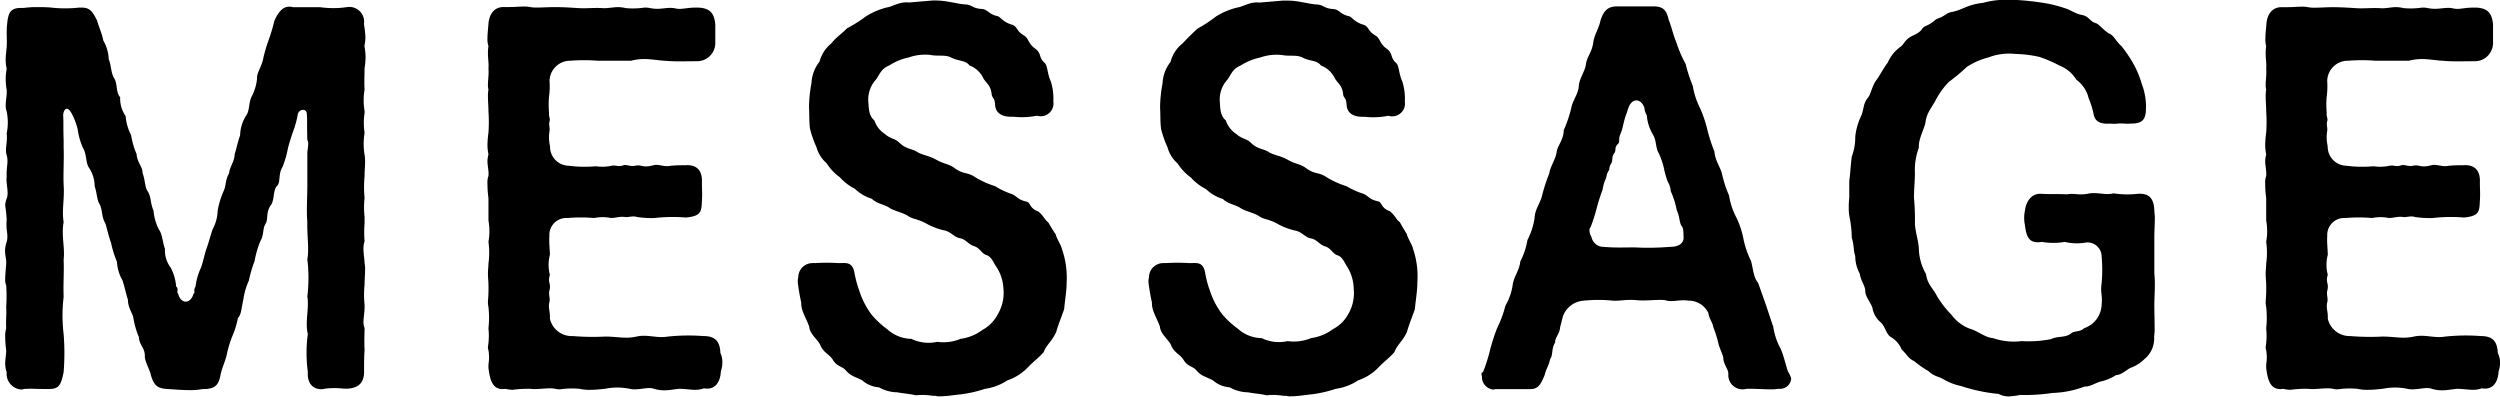
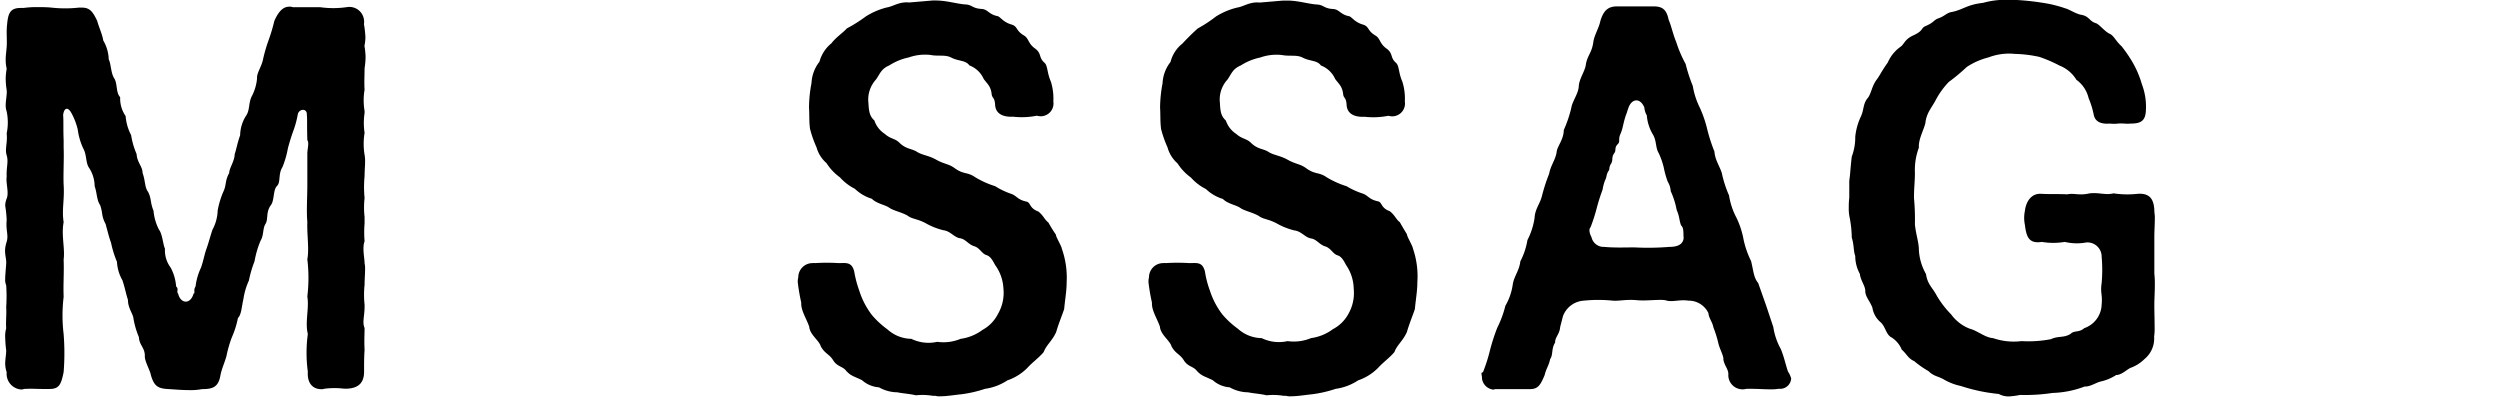
<svg xmlns="http://www.w3.org/2000/svg" id="レイヤー_1" data-name="レイヤー 1" viewBox="0 0 351.57 55.8">
  <g id="Layer_2" data-name="Layer 2">
    <g id="Layer_1-2" data-name="Layer 1-2">
      <g id="ttl_message" data-name="ttl message">
        <g id="MESSAGE">
          <path d="M51.34,37.94c0,.63-.07,1.33-.07,2.1a13.2,13.2,0,0,0,0,2.81v.27c0,1.33-.35,2.24,0,3,0,.84-.07,1.75,0,3.08-.07,1-.07,1.75-.07,3.08,0,1.89-1.19,2.31-2.38,2.38H48.4a11.33,11.33,0,0,0-2.73,0,1.35,1.35,0,0,1-.49.07c-1.19,0-2-.84-1.89-2.45a19.74,19.74,0,0,1,0-5.32c-.42-1.62.21-3.64-.07-5.26a22,22,0,0,0,0-5.25c.28-1.4-.07-3.5,0-5.25-.14-1.47,0-3.5,0-5.25V21.61c0-.63.28-1.61,0-1.89-.07-2.45,0-2.94-.07-3.57.07-.91-1-.91-1.26-.14a13.56,13.56,0,0,1-.56,2.17c-.32.87-.6,1.76-.84,2.66a13.05,13.05,0,0,1-.77,2.66c-.63,1-.21,2.1-.77,2.66s-.35,2-.84,2.66c-.77,1.05-.35,2-.77,2.66s-.21,1.54-.7,2.38a13,13,0,0,0-.84,2.87A16.25,16.25,0,0,0,35,39.46a9.49,9.49,0,0,0-.77,2.6c-.28,1.26-.28,2.17-.77,2.66a12.63,12.63,0,0,1-.84,2.68,16.21,16.21,0,0,0-.77,2.66c-.28,1-.63,1.68-.84,2.66-.28,1.75-1.12,2-2.59,2a8.54,8.54,0,0,1-1.82.14c-.91,0-1.75-.07-2.8-.14-1.47-.07-2.1-.28-2.59-2-.07-.56-.91-2-.84-2.66,0-1.2-.77-1.47-.84-2.66a11.74,11.74,0,0,1-.77-2.66c-.07-.64-.77-1.4-.77-2.6-.21-.55-.42-1.68-.77-2.72a5.78,5.78,0,0,1-.77-2.6,14.64,14.64,0,0,1-.83-2.66c-.35-1-.42-1.4-.77-2.66-.63-1.19-.35-1.47-.77-2.66-.49-.7-.42-1.68-.77-2.66a4.76,4.76,0,0,0-.84-2.66c-.42-.7-.28-1.82-.77-2.66a9.13,9.13,0,0,1-.77-2.66A9.29,9.29,0,0,0,10,15.82c-.49-.84-1-.63-1.12.35.07.91,0,1.75.07,3.57v1c.07,1.61-.07,3.71,0,5.25.14,2.1-.28,3.5,0,5.25-.35,1.82.21,3.72,0,5.25.07,2-.07,3.37,0,5.25a22,22,0,0,0,0,5.26,33.75,33.75,0,0,1,0,5.32c-.35,1.75-.63,2.38-2,2.38h-1c-.7,0-1.61-.07-2.59,0a.85.85,0,0,1-.42.07,2.21,2.21,0,0,1-2-2.42v0a4.09,4.09,0,0,1-.21-1.2c0-.62.14-1.25.14-1.88a17.16,17.16,0,0,1-.14-1.89,3.7,3.7,0,0,1,.14-1.19c-.07-1.12.07-2,0-3a22.56,22.56,0,0,0,0-3.08,1.84,1.84,0,0,1-.14-.84c0-.56.07-1.18.14-2.17C.92,36.51.71,36,.71,35.18A4.33,4.33,0,0,1,.94,34c.28-1-.14-1.54,0-3.08a16.74,16.74,0,0,0-.21-2,2.89,2.89,0,0,1,.21-1c.35-.84-.14-2.17,0-3.08-.07-1.26.28-2.1,0-3s.14-1.75,0-3.08a7.61,7.61,0,0,0,0-3.08,2.64,2.64,0,0,1-.14-.84c0-.7.21-1.68.14-2.17A10.58,10.58,0,0,1,.8,11,9.83,9.83,0,0,1,.94,9.66,5.42,5.42,0,0,1,.8,8.33c0-.49.07-.91.14-1.75S.87,4.41,1,3.43c.14-1.54.42-2.31,1.89-2.31h.42A12.87,12.87,0,0,1,5.07,1c.73,0,1.45,0,2.17.07a17.7,17.7,0,0,0,3.85,0h.42c1.12,0,1.54.56,2.17,1.89.14.63.7,1.82.84,2.73a5.55,5.55,0,0,1,.77,2.66c.35.7.28,1.89.77,2.66s.21,2,.84,2.66a4.34,4.34,0,0,0,.77,2.66A6.79,6.79,0,0,0,18.44,19a10.68,10.68,0,0,0,.77,2.66c.07,1.19.84,1.75.84,2.66.42,1.19.28,2,.77,2.66.49.91.28,1.47.77,2.66a7.09,7.09,0,0,0,.77,2.66c.49.63.56,2.1.84,2.67A4,4,0,0,0,24,37.63a6.69,6.69,0,0,1,.77,2.66c.42.34,0,.76.28,1,.35,1.47,1.75,1.54,2.17,0,.28-.06-.07-.48.28-1a8.55,8.55,0,0,1,.77-2.66c.35-1,.49-1.9.77-2.66s.49-1.62.84-2.67a6,6,0,0,0,.73-2.69A12,12,0,0,1,31.39,27c.49-1,.21-1.54.84-2.66,0-.7.77-1.68.77-2.66.21-.56.35-1.47.77-2.66a5.3,5.3,0,0,1,.81-2.71c.56-.77.35-1.68.77-2.66a6.69,6.69,0,0,0,.8-2.65c-.07-.7.63-1.61.84-2.66a22.23,22.23,0,0,1,.77-2.66,23.94,23.94,0,0,0,.82-2.74c.56-1.26,1.19-2,2.1-2a1.15,1.15,0,0,1,.49.07H45A13.3,13.3,0,0,0,48.8,1a2.07,2.07,0,0,1,2.38,1.73,1.78,1.78,0,0,1,0,.65,15,15,0,0,1,.21,1.89,6.78,6.78,0,0,1-.14,1.19A9.93,9.93,0,0,1,51.41,8a10.82,10.82,0,0,1-.14,1.61c0,.77-.07,2.1,0,3a8.89,8.89,0,0,0,0,3v.28a9.39,9.39,0,0,0,0,2.8,9.36,9.36,0,0,0,0,3.08,4.81,4.81,0,0,1,.07,1c0,.63-.07,1.19-.07,2a15.85,15.85,0,0,0,0,3.08,11.83,11.83,0,0,0,0,2.66v.91a15.15,15.15,0,0,0,0,2.52c-.35.91,0,2.32,0,3.08A3.54,3.54,0,0,1,51.34,37.94Z" />
-           <path d="M101.58,50.9a3.78,3.78,0,0,1-.21,1.33c-.07,1.47-.77,2.66-2.38,2.38a3.43,3.43,0,0,1-1.19.21c-.7,0-1.4-.14-2.31-.14-.7.07-1.4.21-2.1.21a4.8,4.8,0,0,1-1.4-.21c-.77-.28-1.68.07-2.73.07a2.38,2.38,0,0,1-.7-.07,8.6,8.6,0,0,0-3.5,0c-.77.07-1.33.14-2,.14a6.18,6.18,0,0,1-1.54-.14,11.34,11.34,0,0,0-2.73.07,2.77,2.77,0,0,1-.7-.07c-.91-.21-2.45.14-3.5,0a16.38,16.38,0,0,0-2.52.14,4.92,4.92,0,0,1-1-.14c-1.82.28-2.17-1.26-2.38-2.94v-.49a6.1,6.1,0,0,0,0-2,1,1,0,0,1-.07-.49,9.78,9.78,0,0,0,.07-2.59,13.68,13.68,0,0,0,0-3,3.41,3.41,0,0,1-.07-.84,18.56,18.56,0,0,0,.07-2.24c0-.56-.07-1-.07-1.6s.07-1,.07-1.41a11.35,11.35,0,0,0,0-3.08,8.4,8.4,0,0,0,0-3V27.86a14.83,14.83,0,0,1-.14-2,2.83,2.83,0,0,1,.14-1.12c.07-.7-.14-1.4-.14-2.1a4,4,0,0,1,.14-.91,7.41,7.41,0,0,1-.14-1.33,14.57,14.57,0,0,1,.14-1.75,21.45,21.45,0,0,0,0-3c0-.77-.07-1.4-.07-2a5.3,5.3,0,0,1,.07-1.05,2.35,2.35,0,0,1-.07-.7c0-.7.14-1.4.07-2.31.07-.56-.07-1.26-.07-2.1a5.61,5.61,0,0,1,.07-1,3.25,3.25,0,0,1-.14-1.12c0-.56.07-1.12.14-2,.07-1.19.7-2.38,2.1-2.38h.84c.77,0,1.4-.07,2-.07a4,4,0,0,1,.91.07,4.64,4.64,0,0,0,1,.07C76.29,1.06,77.2,1,78,1c1.19,0,2.24.07,3.36.14s2.17-.07,3.36,0C85.46,1.2,86.16,1,87,1a5.6,5.6,0,0,1,1,.14,10.67,10.67,0,0,0,2.59-.07,3.37,3.37,0,0,1,.84.07c1.4.28,2.17-.14,3.36,0,1,.28,1.61-.07,3-.07h.42c1.68.07,2.24.84,2.38,2.38V6.09A2.56,2.56,0,0,1,98,8.61c-2,0-2.87.07-4.55-.07-1.4-.07-2.87-.49-4.69,0H84.07a24.74,24.74,0,0,0-3.85,0,2.9,2.9,0,0,0-2.94,2.86h0a10.51,10.51,0,0,1-.07,2.17,12,12,0,0,0,0,2.24c-.07.63.21.84.07,1.26s.07.91,0,1.33a5.66,5.66,0,0,0,.07,2.17A2.68,2.68,0,0,0,80,23.31H80a17.07,17.07,0,0,0,3.78.07A6.24,6.24,0,0,0,86,23.31c.56-.14.91.21,1.68-.07.42-.14.91.21,1.61.07,1-.21,1,.35,2.59-.07.77-.21,1.47.28,2.45.07a19.19,19.19,0,0,1,2-.07c1.75-.14,2.45.84,2.38,2.38,0,.91.07,1.75,0,2.59-.07,1.54-.07,2.17-2.24,2.38a22.42,22.42,0,0,0-4.41.07,13.38,13.38,0,0,1-2.45-.14c-.7-.21-1.19.07-1.68,0-1-.14-1.61.28-2.38.07a6.2,6.2,0,0,0-2,.07,20.9,20.9,0,0,0-3.71,0,2.39,2.39,0,0,0-2.58,2.2,2.09,2.09,0,0,0,0,.25c-.07,1,.07,2,.07,2.73a5.53,5.53,0,0,0,0,2.8c-.35,1.2.21,1.13-.07,2.24-.14.56.14,1.06,0,1.62-.21.77.14,1.4.07,2.3a3.14,3.14,0,0,0,3.23,2.46,34.58,34.58,0,0,0,4.55.07c1.68,0,2.87.35,4.41,0s2.8.27,4.41,0a27.84,27.84,0,0,1,5-.07c1.75,0,2.31.84,2.38,2.38A3,3,0,0,1,101.58,50.9Z" />
          <path d="M150,39.69c0,1.19-.21,2.32-.35,3.78-.35,1.05-.77,2-1.12,3.22-.56,1.26-1.4,1.83-1.75,2.81-.63.77-1.54,1.4-2.31,2.24a7.18,7.18,0,0,1-2.8,1.75,7.6,7.6,0,0,1-3.15,1.19,17.43,17.43,0,0,1-3.36.77c-.77.07-2,.28-2.94.28a2.09,2.09,0,0,1-.7-.07h-.35a9,9,0,0,0-2.38-.07c-.84-.21-2-.28-2.59-.42a5.35,5.35,0,0,1-2.59-.7,4,4,0,0,1-2.38-1c-1.12-.56-1.54-.56-2.24-1.33-.49-.64-1.26-.56-1.82-1.47s-1.19-.92-1.76-2c-.21-.78-1.54-1.62-1.61-2.73-.42-1.2-1.19-2.31-1.12-3.37a27.55,27.55,0,0,1-.49-2.86,2.41,2.41,0,0,1,.07-.71,2,2,0,0,1,2-2,1.22,1.22,0,0,1,.33,0,27.07,27.07,0,0,1,3.37,0c1,0,1.82-.21,2.17,1.19a15.09,15.09,0,0,0,.7,2.66,11.14,11.14,0,0,0,1.8,3.47,12.48,12.48,0,0,0,2.17,2,5.11,5.11,0,0,0,3.36,1.33,5.52,5.52,0,0,0,3.64.42,6.27,6.27,0,0,0,3.29-.42,6.64,6.64,0,0,0,3.08-1.26,5.21,5.21,0,0,0,2.17-2.24,5.9,5.9,0,0,0,.77-3.58A6.08,6.08,0,0,0,140,37.35c-.21-.28-.56-1.26-1.26-1.47s-.91-1-1.75-1.26-1.19-1-2-1.12-1.33-1-2.31-1.12a9.61,9.61,0,0,1-2.52-1c-1.19-.63-1.89-.56-2.52-1.05-.84-.49-2-.7-2.59-1.12s-1.75-.56-2.45-1.26a5.87,5.87,0,0,1-2.38-1.4,7,7,0,0,1-2.1-1.61,7.35,7.35,0,0,1-1.89-2,4.58,4.58,0,0,1-1.41-2.24,15.59,15.59,0,0,1-.91-2.59c-.14-1.12-.07-1.82-.14-3a18.82,18.82,0,0,1,.35-3.43,5.22,5.22,0,0,1,1.12-3,5,5,0,0,1,1.68-2.59c.71-.91,1.62-1.47,2.18-2.1a19.86,19.86,0,0,0,2.66-1.68,10.21,10.21,0,0,1,2.94-1.26c.91-.14,1.75-.84,3.15-.7l3.29-.28h.43c1.61,0,3,.49,4.27.56.91.07.91.56,2.24.63.84.07,1,.77,2.17,1,.42.07.77.84,2,1.19.91.28.56.84,1.75,1.54.7.42.56,1.12,1.54,1.82s.49,1.26,1.33,2c.49.42.35,1.4.91,2.66a8,8,0,0,1,.35,2.8,1.8,1.8,0,0,1-1.5,2.06,1.86,1.86,0,0,1-.81-.06,10.82,10.82,0,0,1-3.36.14c-1.19.07-2.45-.28-2.52-1.68-.07-1.12-.42-.84-.49-1.54-.14-1.12-.63-1.4-1.12-2.1a3.6,3.6,0,0,0-2-1.89c-.56-.77-1.54-.56-2.59-1.12-.84-.42-1.82-.14-2.87-.35a6.87,6.87,0,0,0-3.08.35,8,8,0,0,0-2.73,1.12c-1.19.49-1.33,1.26-1.89,2a4.18,4.18,0,0,0-1.05,3.22c.07,1.19.14,1.89.84,2.52a3.59,3.59,0,0,0,1.47,1.89c.77.7,1.4.63,2,1.19,1,1,1.75.84,2.52,1.33s1.61.49,2.73,1.12,1.75.56,2.59,1.19c1.26.91,1.75.49,2.87,1.26a12.58,12.58,0,0,0,2.8,1.26,10.86,10.86,0,0,0,2.17,1.05c.91.28.91.84,2.24,1.12.63.14.35.91,1.68,1.4.77.63.84,1.12,1.4,1.54.33.59.68,1.16,1.06,1.71,0,.35.77,1.54.84,2A12.06,12.06,0,0,1,150,39.69Z" />
          <path d="M199.32,39.69c0,1.19-.21,2.32-.35,3.78-.35,1.05-.77,2-1.12,3.22-.56,1.26-1.4,1.83-1.75,2.81-.63.77-1.54,1.4-2.31,2.24a7.18,7.18,0,0,1-2.8,1.75,7.6,7.6,0,0,1-3.15,1.19,17.43,17.43,0,0,1-3.36.77c-.77.07-2,.28-2.94.28a2.09,2.09,0,0,1-.7-.07h-.35a9,9,0,0,0-2.38-.07c-.84-.21-2-.28-2.59-.42a5.35,5.35,0,0,1-2.59-.7,4,4,0,0,1-2.38-1c-1.12-.56-1.55-.56-2.25-1.33-.49-.64-1.26-.56-1.82-1.47s-1.19-.92-1.75-2c-.21-.78-1.54-1.62-1.61-2.73-.42-1.2-1.19-2.31-1.12-3.37a27.55,27.55,0,0,1-.49-2.86,2.41,2.41,0,0,1,.07-.71,2,2,0,0,1,2-2,1.22,1.22,0,0,1,.33,0,26.91,26.91,0,0,1,3.36,0c1.05,0,1.82-.21,2.18,1.19a13.51,13.51,0,0,0,.69,2.66,11,11,0,0,0,1.76,3.37,12.1,12.1,0,0,0,2.17,2,5.11,5.11,0,0,0,3.36,1.33,5.52,5.52,0,0,0,3.64.42,6.27,6.27,0,0,0,3.29-.42,6.64,6.64,0,0,0,3.08-1.26,5.17,5.17,0,0,0,2.16-2.11,5.9,5.9,0,0,0,.77-3.58,6.08,6.08,0,0,0-1-3.22c-.21-.28-.56-1.26-1.26-1.47s-.91-1-1.75-1.26-1.19-1-2-1.12-1.33-1-2.31-1.12a9.61,9.61,0,0,1-2.52-1c-1.19-.63-1.89-.56-2.52-1.05-.84-.49-2-.7-2.59-1.12s-1.75-.56-2.45-1.26a6,6,0,0,1-2.39-1.4,7,7,0,0,1-2.1-1.61,7.35,7.35,0,0,1-1.89-2,4.56,4.56,0,0,1-1.4-2.24,15.59,15.59,0,0,1-.91-2.59c-.14-1.12-.07-1.82-.14-3a18.82,18.82,0,0,1,.35-3.43,5.22,5.22,0,0,1,1.12-3,4.77,4.77,0,0,1,1.68-2.59c.68-.74,1.4-1.45,2.15-2.12A18.9,18.9,0,0,0,171,2.32a10,10,0,0,1,3-1.26c.91-.14,1.75-.84,3.15-.7l3.29-.28H181c1.61,0,3,.49,4.27.56.91.07.91.56,2.24.63.84.07,1,.77,2.17,1,.42.07.77.84,2,1.19.91.28.56.84,1.75,1.54.7.42.56,1.12,1.54,1.82s.49,1.26,1.33,2c.49.42.35,1.4.91,2.66a8,8,0,0,1,.35,2.8,1.8,1.8,0,0,1-1.5,2.06,1.86,1.86,0,0,1-.81-.06,10.82,10.82,0,0,1-3.36.14c-1.19.07-2.45-.28-2.52-1.68-.07-1.12-.42-.84-.49-1.54-.14-1.12-.63-1.4-1.12-2.1a3.6,3.6,0,0,0-2-1.89c-.56-.77-1.54-.56-2.59-1.12-.84-.42-1.82-.14-2.87-.35a6.87,6.87,0,0,0-3.08.35,8.09,8.09,0,0,0-2.74,1.12c-1.18.49-1.33,1.26-1.88,2a4.13,4.13,0,0,0-1.05,3.22c.06,1.19.14,1.89.84,2.52a3.59,3.59,0,0,0,1.47,1.89c.77.7,1.4.63,2,1.19,1,1,1.75.84,2.52,1.33s1.61.49,2.73,1.12,1.75.56,2.59,1.19c1.26.91,1.75.49,2.87,1.26a12.58,12.58,0,0,0,2.8,1.26,10.86,10.86,0,0,0,2.17,1c.91.28.91.84,2.24,1.12.63.14.35.91,1.68,1.4.77.63.84,1.12,1.4,1.54.32.58.66,1.15,1,1.7,0,.35.77,1.54.84,2A12.06,12.06,0,0,1,199.32,39.69Z" />
          <path d="M251.89,53.21a1.55,1.55,0,0,1-1.54,1.47h-.28a5.25,5.25,0,0,1-1,.07h-.14c-.84,0-1.75-.07-2.59-.07h-.63c-.21,0-.35.07-.56.07a2,2,0,0,1-2.1-2c.07-.84-.56-1.26-.7-2.24.07-.42-.56-1.54-.7-2.24a16.13,16.13,0,0,0-.7-2.24c-.14-.77-.63-1.26-.7-2a3.06,3.06,0,0,0-2.8-1.75c-1.33-.2-2.31.28-3.29-.07-1-.13-2.73.14-4,0-1.54-.13-2.38.14-3.36.07a19.77,19.77,0,0,0-4.07,0,3.35,3.35,0,0,0-2.93,2.17L219.4,46c-.07,1-.76,1.47-.7,2.17-.56.84-.27,1.75-.7,2.31-.21,1-.56,1.33-.77,2.24-.63,1.54-1,2-2.1,2H210.3c-.07,0-.21.07-.28.07a1.8,1.8,0,0,1-1.61-1.54v-.14c0-.21-.07-.35-.07-.56s.07-.14.21-.21a23.51,23.51,0,0,0,1-3.15,27.23,27.23,0,0,1,1-3.08A15.15,15.15,0,0,0,211.7,43a8.28,8.28,0,0,0,1.05-3.09c.21-1.12.91-1.88,1.05-3.15a9.91,9.91,0,0,0,1-3,9.86,9.86,0,0,0,1-3.08c.07-1.33.77-2,1.05-3.15a23.77,23.77,0,0,1,1-3.08c.21-1.19.91-2,1.06-3.08.06-.77,1-1.75,1-3.08a17.47,17.47,0,0,0,1.05-3.08c.15-1,1-2,1.06-3.08s.91-2.17,1-3.08c.21-1.26.84-1.61,1.05-3.15.14-1,.77-1.89,1-3,.42-1.33,1-2,2.31-2h5.18c1.26,0,1.82.49,2.1,1.89.35.77.63,2.1,1.05,3.08A17.39,17.39,0,0,0,237.05,9a22.1,22.1,0,0,0,1,3.08,10.9,10.9,0,0,0,1,3.08,16.7,16.7,0,0,1,1.05,3.08,23.77,23.77,0,0,0,1,3.08c.07,1.19.84,2.24,1.05,3.08a15.83,15.83,0,0,0,1,3.08,10,10,0,0,0,1.05,3.15,12.06,12.06,0,0,1,1,3.08,12.72,12.72,0,0,0,1.05,3c.35,1.4.35,2.31,1,3.09l1.13,3.2,1,3a9.07,9.07,0,0,0,1.05,3.08c.42,1,.63,2,1,3.15A3.65,3.65,0,0,1,251.89,53.21ZM236.77,33.46c-.07-.49.07-1.4-.35-1.75-.28-.63-.21-1.26-.63-2.17a11.28,11.28,0,0,0-.84-2.66,2.85,2.85,0,0,0-.42-1.33,12.63,12.63,0,0,1-.56-2,10.56,10.56,0,0,0-.7-2c-.49-.81-.28-1.75-.84-2.66a6.11,6.11,0,0,1-.84-2.66,2.62,2.62,0,0,1-.35-1.12c-.63-1.47-1.82-1.19-2.24.07-.14.35-.21.7-.35,1-.42,1.26-.42,1.89-.77,2.66s0,1.05-.35,1.4c-.56.56-.21.84-.49,1.26-.49.63-.14,1-.49,1.54s-.14.84-.35,1c-.35.56-.21.84-.49,1.33a6.86,6.86,0,0,0-.35,1.33,25.82,25.82,0,0,0-.84,2.66,23.7,23.7,0,0,1-.84,2.59c-.29.28-.14.91.13,1.4a1.74,1.74,0,0,0,1.77,1.37c1.54.14,3,.07,4.27.07a36.41,36.41,0,0,0,4.9-.07C236.14,34.72,236.7,34.23,236.77,33.46Z" />
          <path d="M303,46a7.42,7.42,0,0,1-.07,1.33,3.74,3.74,0,0,1-1.34,3.15,5.39,5.39,0,0,1-2,1.26c-.53.26-1.26,1-2,1a6.59,6.59,0,0,1-2.17.91c-.63.14-1.54.77-2.24.7a13.86,13.86,0,0,1-4.55.91,25.64,25.64,0,0,1-4.55.28,10.91,10.91,0,0,1-1.61.21,3,3,0,0,1-1.4-.35,24.23,24.23,0,0,1-5.32-1.12,7.92,7.92,0,0,1-2.38-.91c-.84-.49-1.4-.42-2.18-1.19a12.59,12.59,0,0,1-2-1.4c-.84-.35-1.05-1-1.75-1.61a3.66,3.66,0,0,0-1.61-1.82c-.63-.49-.7-1.4-1.33-2a3.4,3.4,0,0,1-1.19-2.09c-.35-.92-1-1.55-1-2.32s-.63-1.4-.77-2.44A5.22,5.22,0,0,1,260.9,36c-.28-.77-.14-1.47-.49-2.59a15.6,15.6,0,0,0-.28-2.73,6.14,6.14,0,0,1-.14-1.54,9.88,9.88,0,0,1,.07-1.33V25.9a4.81,4.81,0,0,1,.07-1c.07-.63.14-1.75.28-2.87a7.65,7.65,0,0,0,.49-2.8,8.77,8.77,0,0,1,.77-2.8c.49-1,.28-1.82,1-2.66.49-.63.56-1.68,1.26-2.59.42-.56.77-1.33,1.54-2.38a5.31,5.31,0,0,1,1.82-2.24c.49-.35.56-1,1.68-1.54,1.55-.7,1.12-1,1.76-1.33,1.33-.56,1.12-.84,1.88-1.12,1-.35,1.06-.77,2-.91,1.54-.35,2-1,4.27-1.26a11.5,11.5,0,0,1,3.5-.42h.91a37.2,37.2,0,0,1,4.83.56,18.33,18.33,0,0,1,2.31.63c.56.14,1.47.77,2.24.91,1.19.21,1.12.91,2.1,1.19.42.14,1.26,1.19,1.89,1.47s.84,1,1.68,1.75a19.42,19.42,0,0,1,1.4,2,13.77,13.77,0,0,1,1.47,3.36,8.86,8.86,0,0,1,.56,3.71c-.07,1.61-.91,1.82-2.24,1.82-.42.07-1.12-.07-1.68,0a5.24,5.24,0,0,1-1.12,0c-1,.07-2.1-.07-2.31-1.33a11.64,11.64,0,0,0-.7-2.24A4.44,4.44,0,0,0,292,11.22a4.86,4.86,0,0,0-2.38-2A19.49,19.49,0,0,0,286.79,8a17.87,17.87,0,0,0-3.43-.42,8.08,8.08,0,0,0-3.71.49,9.92,9.92,0,0,0-3.07,1.35,26.7,26.7,0,0,1-2.52,2.1,11.12,11.12,0,0,0-1.9,2.66c-.62,1.12-1.25,1.75-1.4,3.15-.27,1.05-1,2.31-.91,3.43a8.9,8.9,0,0,0-.56,3.5c0,1.33-.13,2.1-.13,3.57a32.78,32.78,0,0,1,.13,3.71c.14,1.47.56,2.52.56,3.64a7.67,7.67,0,0,0,1,3.36c.21,1.47.92,1.89,1.54,3.09a13.57,13.57,0,0,0,2,2.59,5.83,5.83,0,0,0,2.6,2c1.12.29,2.17,1.26,3.29,1.33a8.91,8.91,0,0,0,4,.42,16.8,16.8,0,0,0,4.13-.27c1-.49,1.89-.15,2.8-.77.49-.49,1.19-.14,1.89-.78a3.62,3.62,0,0,0,2.45-3.35c.14-1.33-.21-1.62,0-3a20.9,20.9,0,0,0,0-3.71,2,2,0,0,0-2-2h-.11a7.44,7.44,0,0,1-3.08-.07,9.67,9.67,0,0,1-3.22,0c-1.82.28-2.17-.7-2.38-2.38a4.81,4.81,0,0,1,0-2c.14-1.19.84-2.52,2.38-2.38,1.33.07,2.38,0,3.57.07,1-.21,1.68.21,3.15-.14,1.4-.14,2.24.28,3.36,0a13,13,0,0,0,3.36.07c1.75-.14,2.31.77,2.38,2.31,0,.35.07.63.07,1,0,1-.07,1.89-.07,2.73v5.19a12.24,12.24,0,0,1,.07,1.6c0,1-.07,1.83-.07,2.81S303,45,303,46Z" />
-           <path d="M351.58,50.9a3.78,3.78,0,0,1-.21,1.33c-.07,1.47-.77,2.66-2.38,2.38a3.43,3.43,0,0,1-1.19.21c-.7,0-1.4-.14-2.31-.14-.7.07-1.4.21-2.1.21a4.8,4.8,0,0,1-1.4-.21c-.77-.28-1.68.07-2.73.07a2.38,2.38,0,0,1-.7-.07,8.6,8.6,0,0,0-3.5,0c-.78.07-1.33.14-2,.14a6.18,6.18,0,0,1-1.54-.14,11.34,11.34,0,0,0-2.73.07,2.77,2.77,0,0,1-.7-.07c-.91-.21-2.45.14-3.5,0a16.38,16.38,0,0,0-2.52.14,4.92,4.92,0,0,1-1-.14c-1.82.28-2.17-1.26-2.38-2.94v-.49a6.1,6.1,0,0,0,0-2,1,1,0,0,1-.07-.49,9.78,9.78,0,0,0,.07-2.59,13.68,13.68,0,0,0,0-3,3.41,3.41,0,0,1-.07-.84,18.56,18.56,0,0,0,.07-2.24c0-.56-.07-1-.07-1.6s.07-1,.07-1.41a11.35,11.35,0,0,0,0-3.08,8.4,8.4,0,0,0,0-3V27.86a14.83,14.83,0,0,1-.14-2,2.83,2.83,0,0,1,.14-1.12c.07-.7-.14-1.4-.14-2.1a4,4,0,0,1,.14-.91,7.41,7.41,0,0,1-.14-1.33,14.57,14.57,0,0,1,.14-1.75,21.45,21.45,0,0,0,0-3c0-.77-.07-1.4-.07-2a5.3,5.3,0,0,1,.07-1.05,2.35,2.35,0,0,1-.07-.7c0-.7.14-1.4.07-2.31.07-.56-.07-1.26-.07-2.1a5.61,5.61,0,0,1,.07-1,3.41,3.41,0,0,1-.11-1.1c0-.56.07-1.12.14-2,.07-1.19.7-2.38,2.1-2.38h.84c.77,0,1.4-.07,2-.07a4,4,0,0,1,.91.07,4.64,4.64,0,0,0,1.05.07c.7,0,1.61-.07,2.38-.07,1.19,0,2.24.07,3.36.14s2.18-.07,3.36,0C335.5,1.22,336.2,1,337,1a5.21,5.21,0,0,1,1,.14,10.69,10.69,0,0,0,2.59-.07,3.37,3.37,0,0,1,.84.07c1.4.28,2.17-.14,3.36,0,1,.28,1.61-.07,3-.07h.42c1.68.07,2.24.84,2.38,2.38V6.09a2.56,2.56,0,0,1-2.59,2.52c-2,0-2.87.07-4.55-.07-1.4-.07-2.87-.49-4.69,0h-4.69a24.87,24.87,0,0,0-3.86,0,2.9,2.9,0,0,0-2.94,2.86h0a10.51,10.51,0,0,1-.07,2.17,12,12,0,0,0,0,2.24c-.07.63.21.84.07,1.26s.07.91,0,1.33a5.66,5.66,0,0,0,.07,2.17A2.68,2.68,0,0,0,330,23.31h0a17.07,17.07,0,0,0,3.78.07,6.3,6.3,0,0,0,2.25-.07c.55-.14.91.21,1.67-.07.43-.14.91.21,1.62.07,1-.21,1,.35,2.59-.07.77-.21,1.47.28,2.45.07a19.19,19.19,0,0,1,2-.07c1.75-.14,2.45.84,2.38,2.38,0,.91.07,1.75,0,2.59-.07,1.54-.07,2.17-2.24,2.38a22.42,22.42,0,0,0-4.41.07,13.38,13.38,0,0,1-2.45-.14c-.7-.21-1.19.07-1.68,0-1-.14-1.61.28-2.39.07a6.19,6.19,0,0,0-2,.07,20.9,20.9,0,0,0-3.71,0,2.39,2.39,0,0,0-2.58,2.2,2.09,2.09,0,0,0,0,.25c-.07,1,.07,2,.07,2.73a5.53,5.53,0,0,0,0,2.8c-.35,1.2.21,1.13-.07,2.24-.14.56.14,1.06,0,1.62-.21.77.14,1.4.07,2.3a3.15,3.15,0,0,0,3.15,2.46,34.58,34.58,0,0,0,4.55.07c1.69,0,2.88.35,4.42,0s2.8.27,4.41,0a27.84,27.84,0,0,1,5-.07c1.75,0,2.31.84,2.38,2.38A3,3,0,0,1,351.58,50.9Z" />
        </g>
      </g>
    </g>
  </g>
</svg>